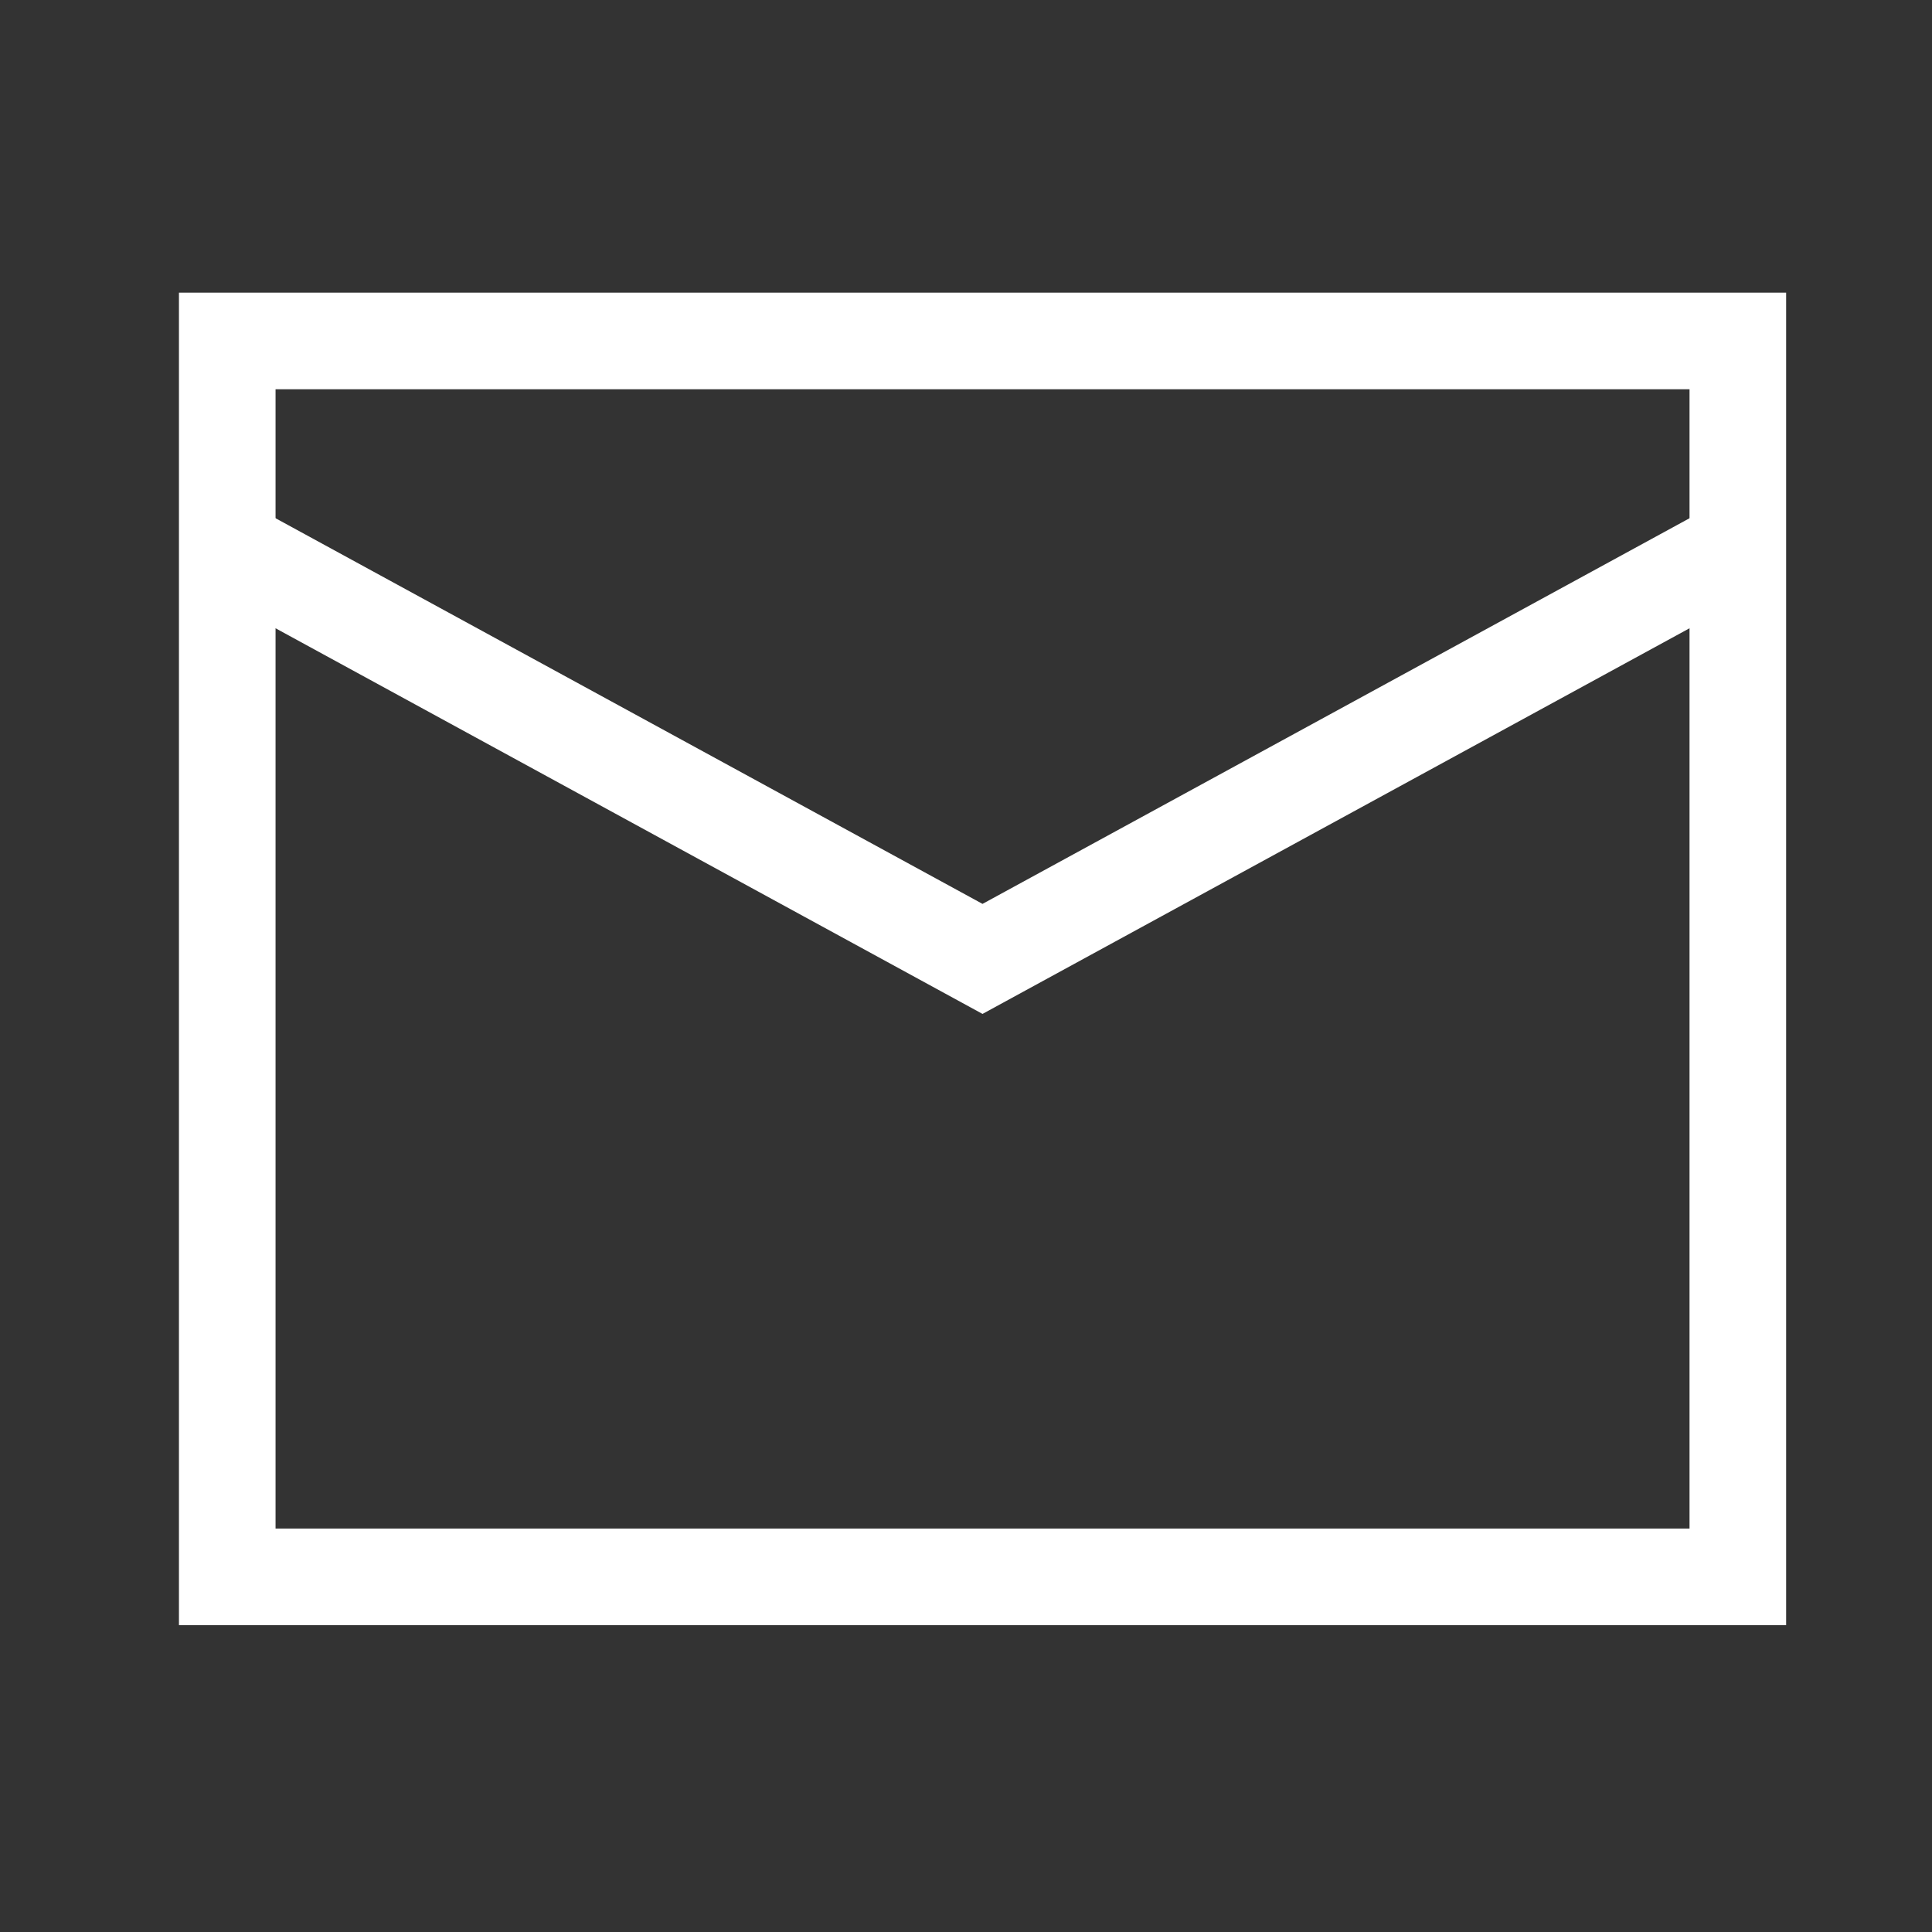
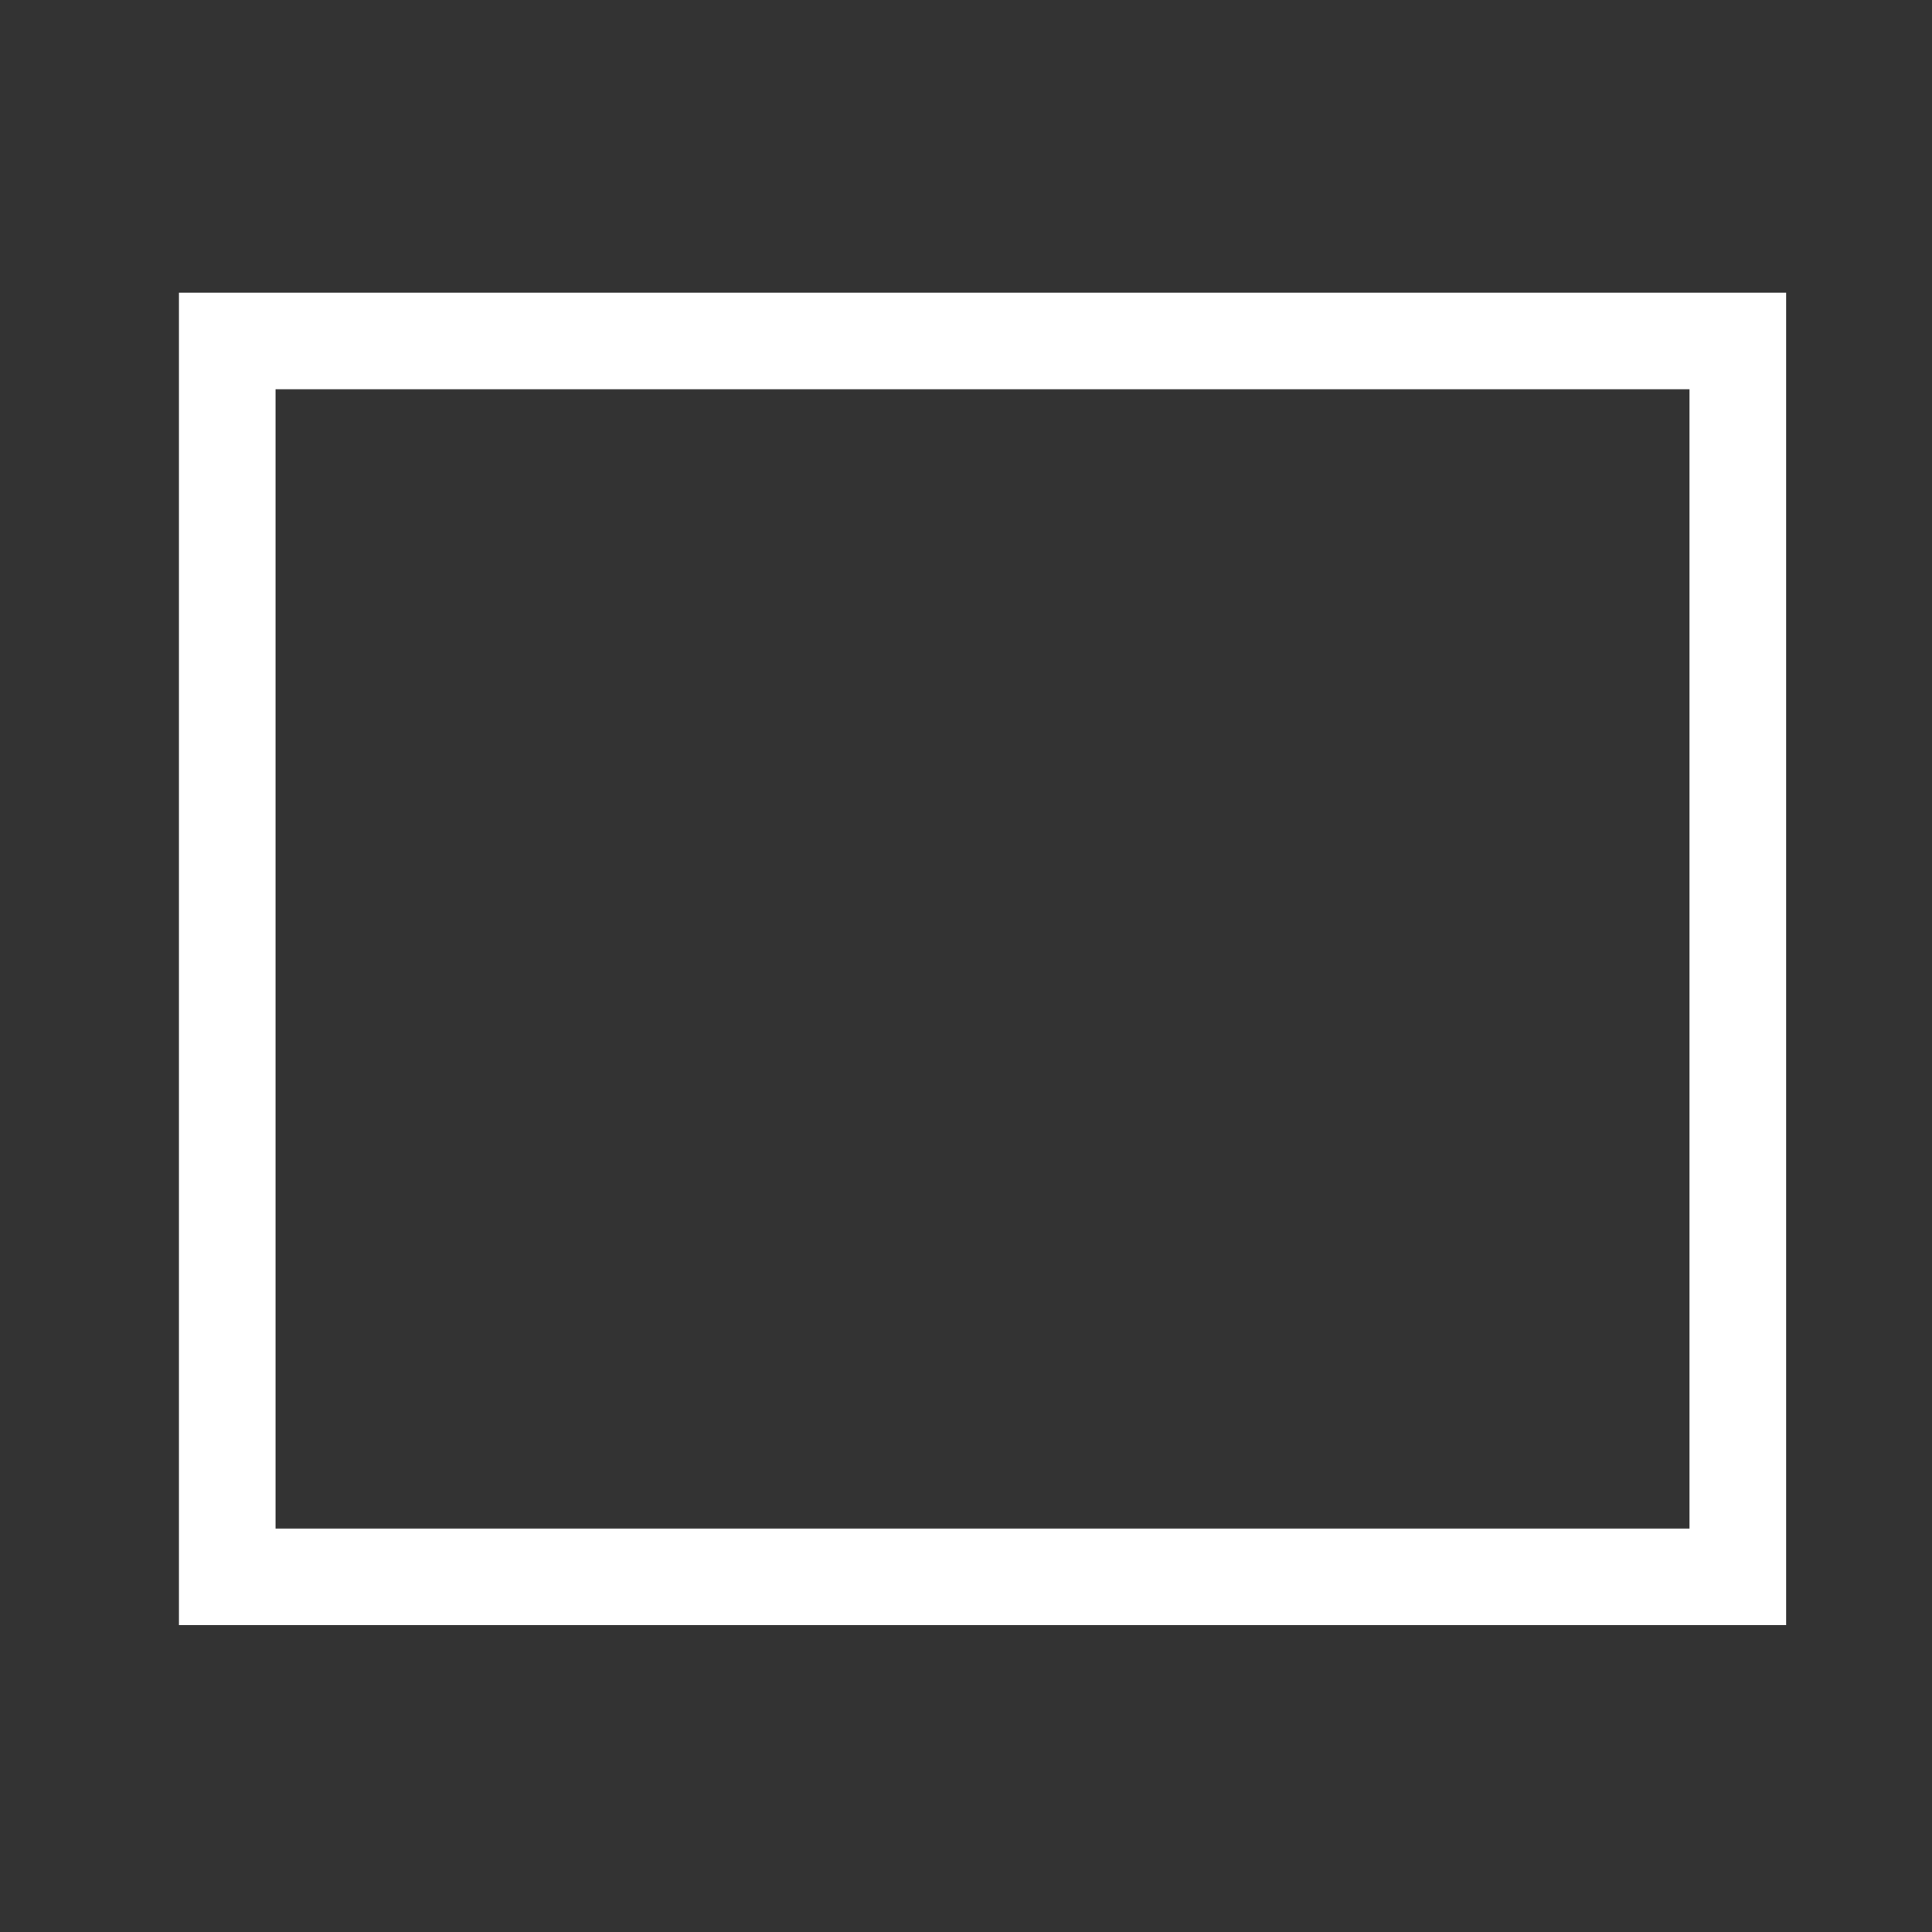
<svg xmlns="http://www.w3.org/2000/svg" width="40" height="40" viewBox="0 0 40 40" fill="none">
  <rect x="0" y="0" width="40" height="40" fill="#333333" stroke="none" />
  <path d="M4.705 7.059H35.98V32.647H4.705V7.059Z" stroke="white" stroke-width="2" />
-   <path d="M4.705 11.323L20.342 19.853L35.98 11.323" stroke="white" stroke-width="2" />
</svg>